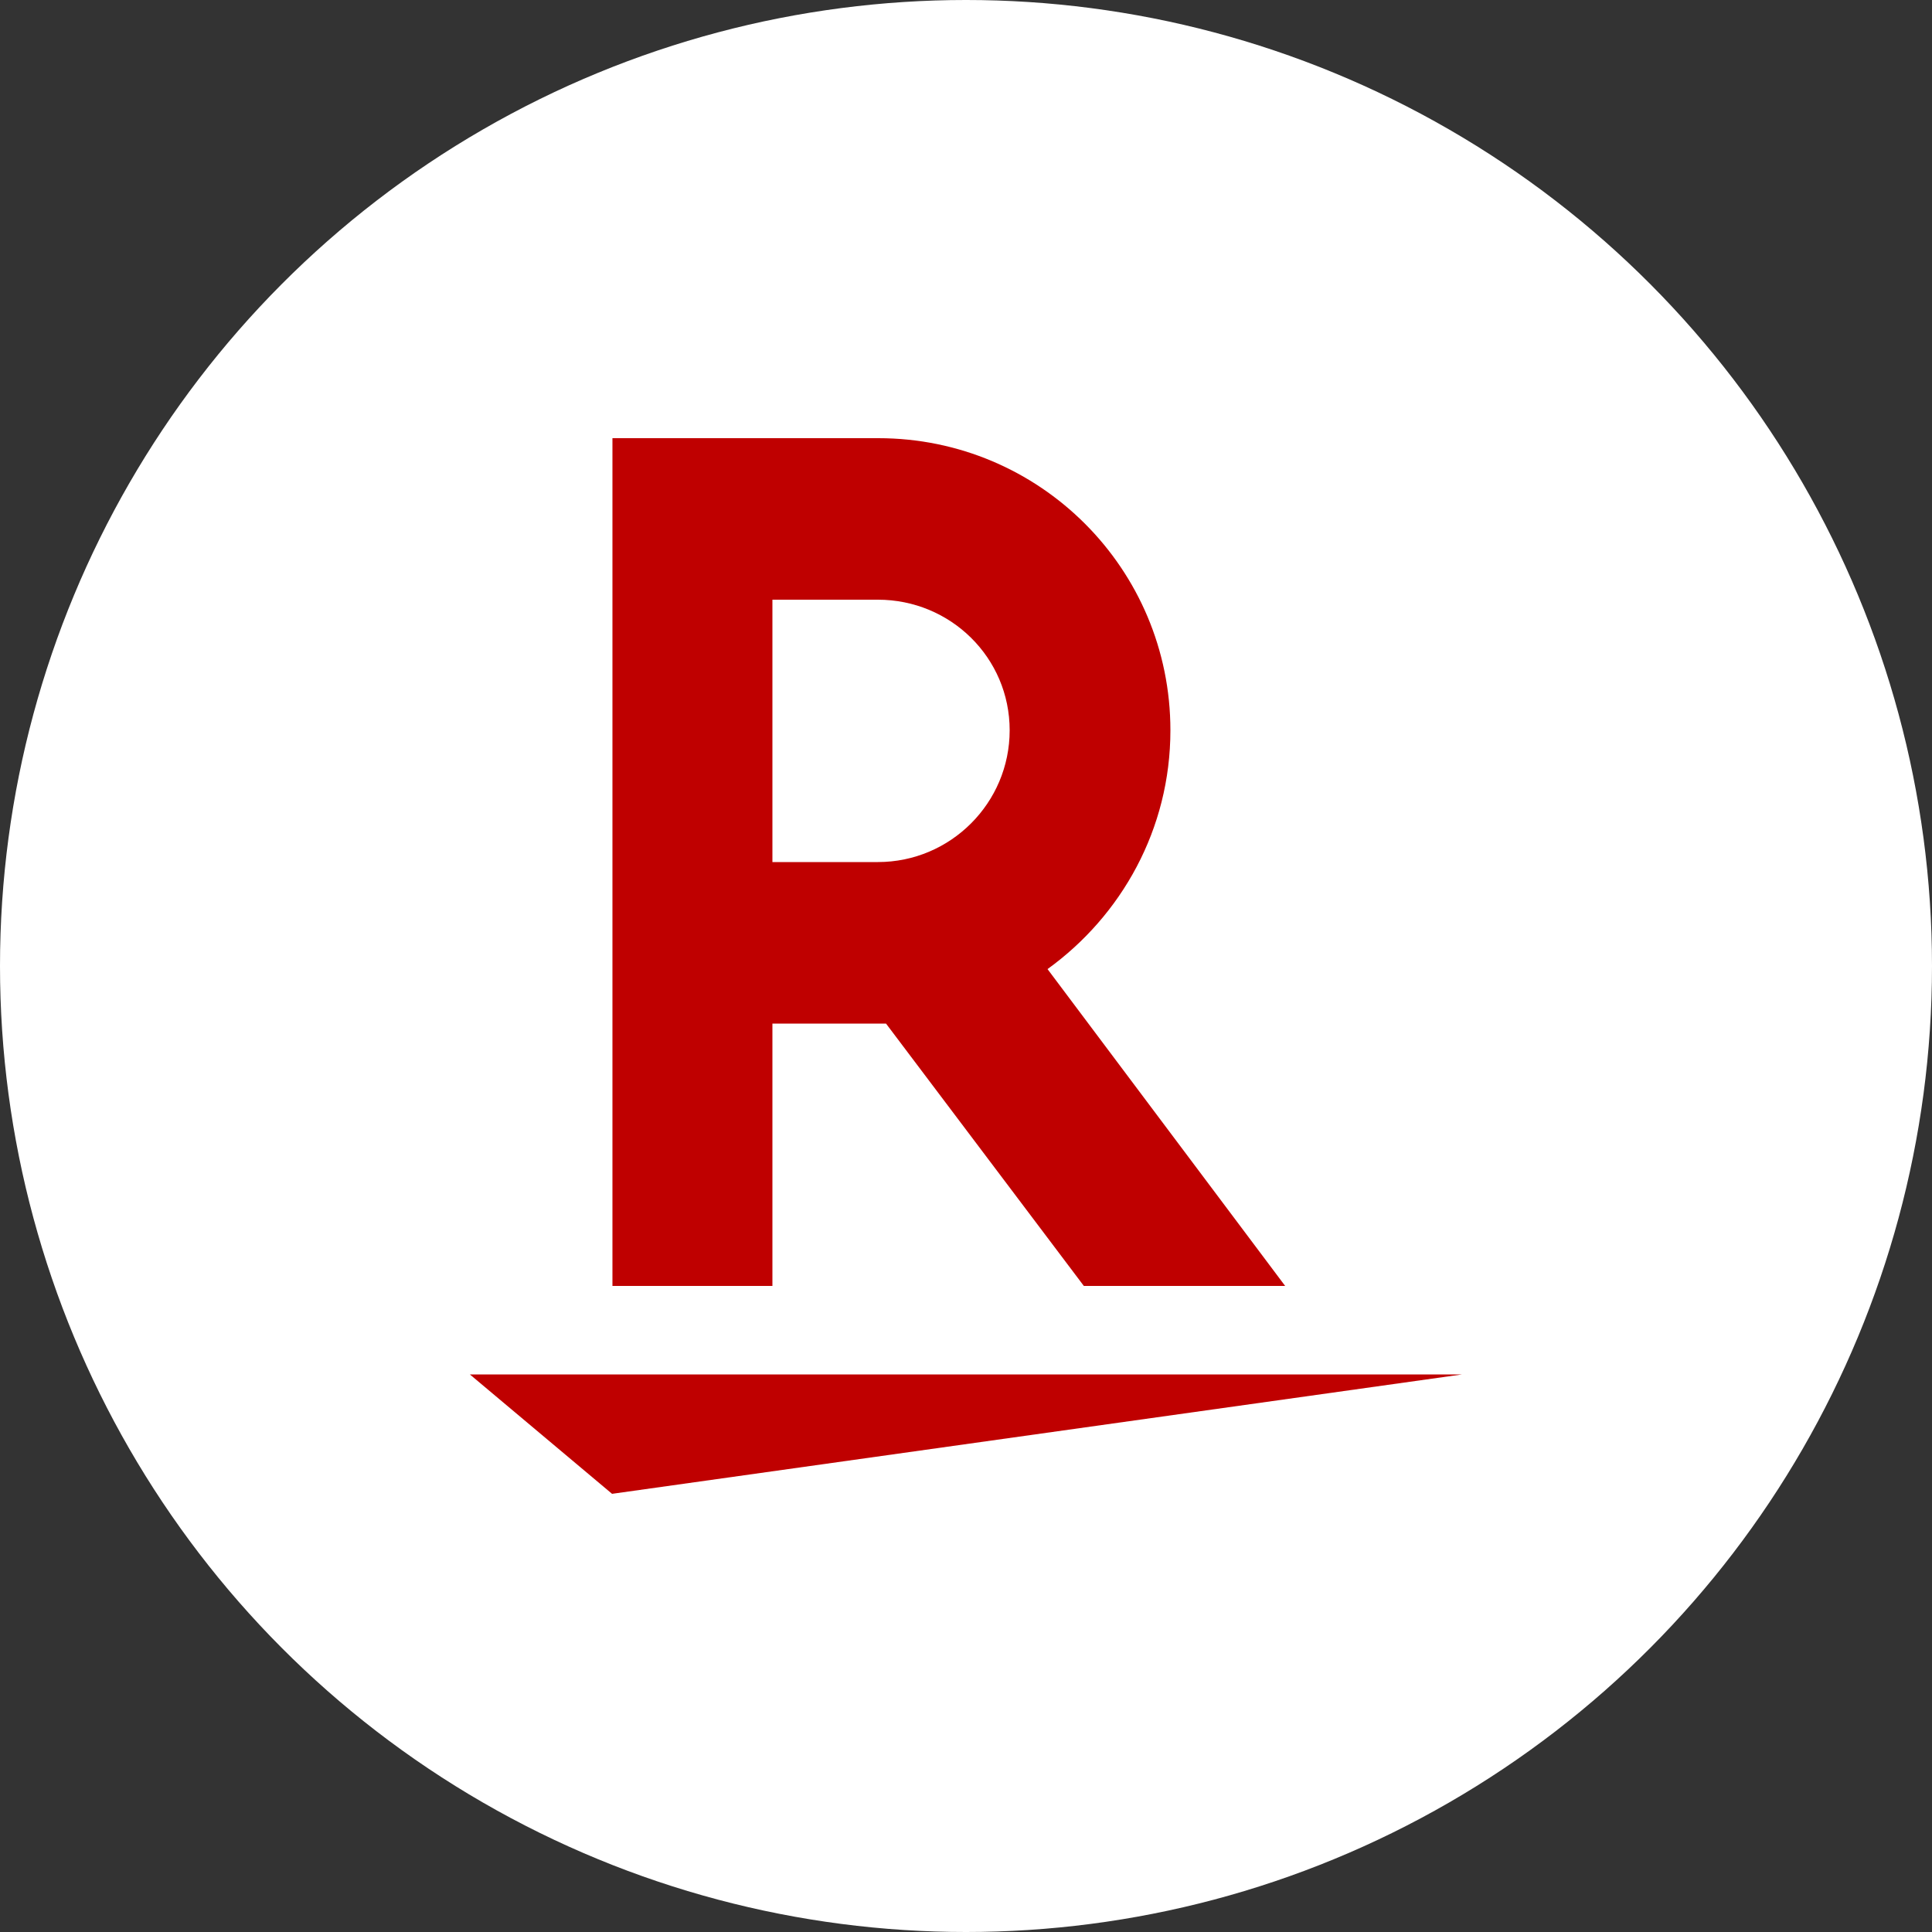
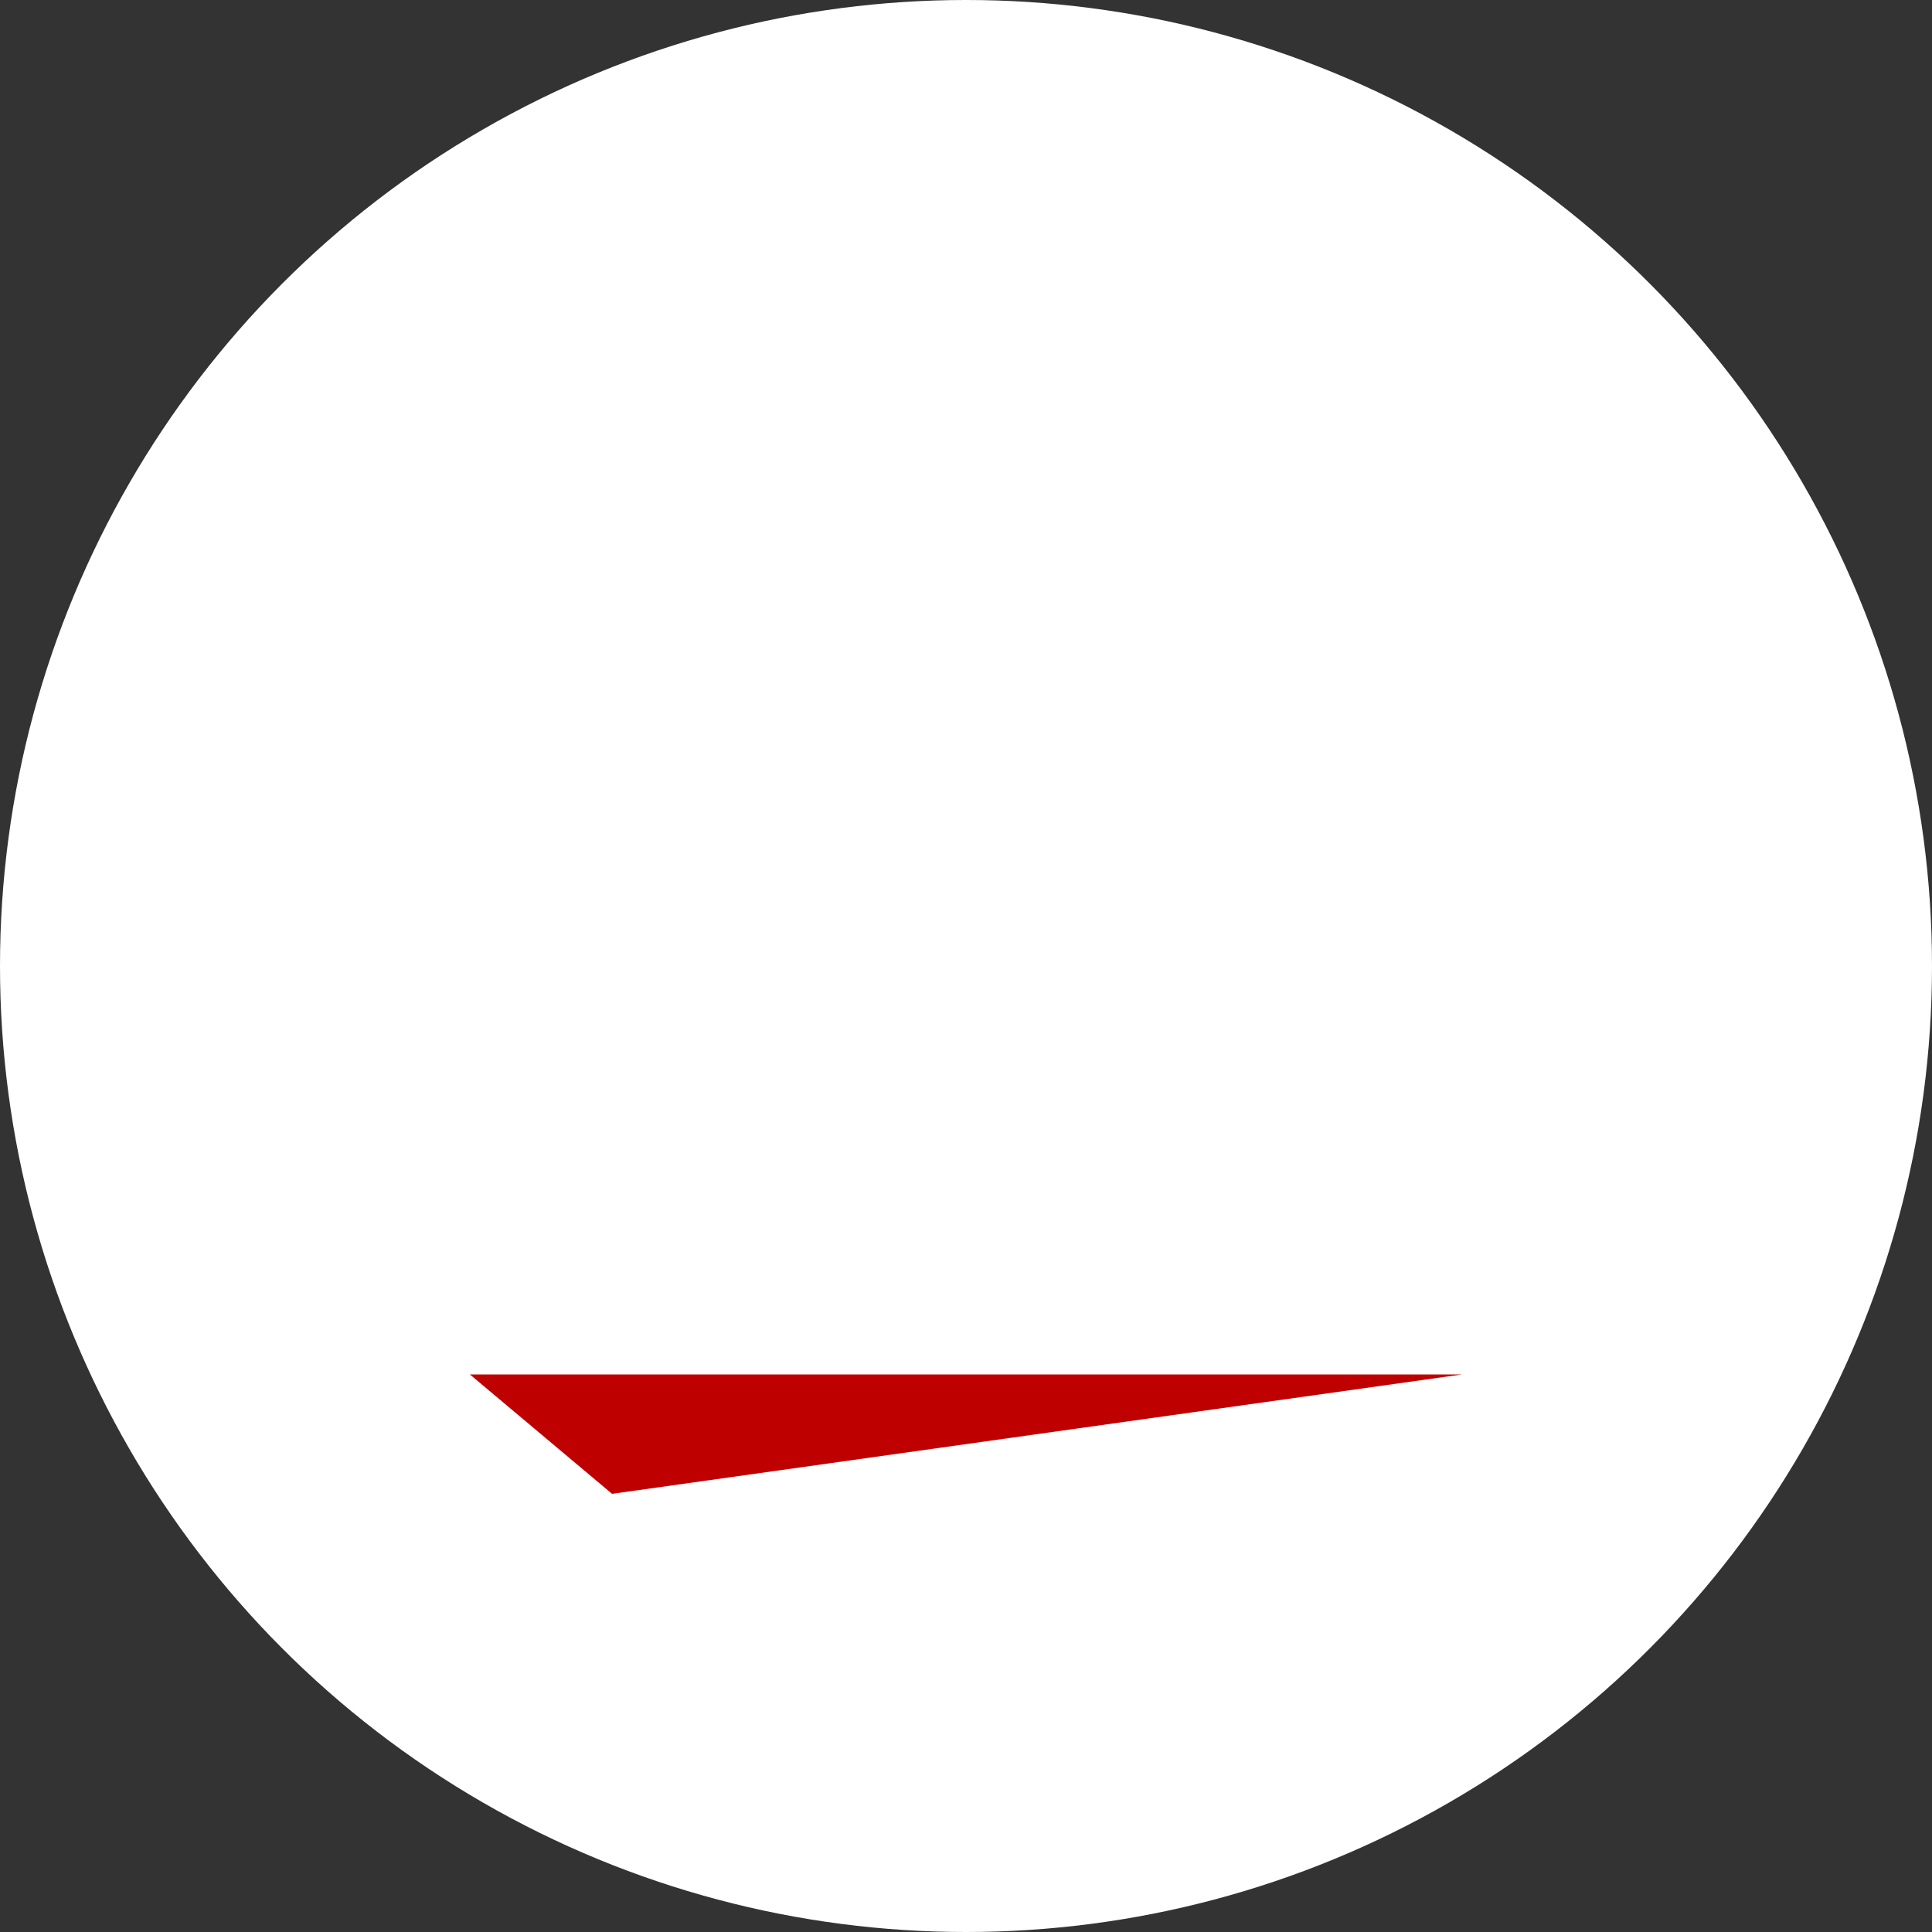
<svg xmlns="http://www.w3.org/2000/svg" id="Layer_7" data-name="Layer 7" viewBox="0 0 50 50">
  <rect x="0" y="0" width="50" height="50" fill="#333333" stroke="none" />
  <defs>
    <style>
      .cls-1 {
        fill: #fff;
      }

      .cls-2 {
        fill: #bf0000;
      }
    </style>
  </defs>
  <circle class="cls-1" cx="25" cy="25" r="25" />
  <g>
    <polygon class="cls-2" points="15.84 38.66 12.16 35.57 37.84 35.57 15.84 38.66" />
-     <path class="cls-2" d="M19.99,33.28v-6.79h2.94l5.12,6.79h5.21l-6.15-8.2c1.91-1.38,3.18-3.62,3.18-6.18,0-4.18-3.38-7.56-7.56-7.56h-6.88v21.94s4.15,0,4.15,0ZM19.99,15.52h2.73c1.88,0,3.41,1.5,3.41,3.38s-1.53,3.41-3.41,3.41h-2.73s0-6.79,0-6.79Z" />
  </g>
</svg>